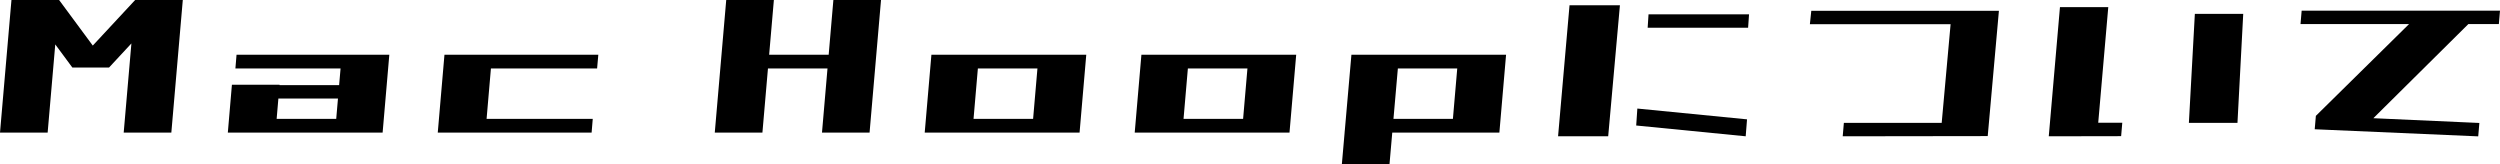
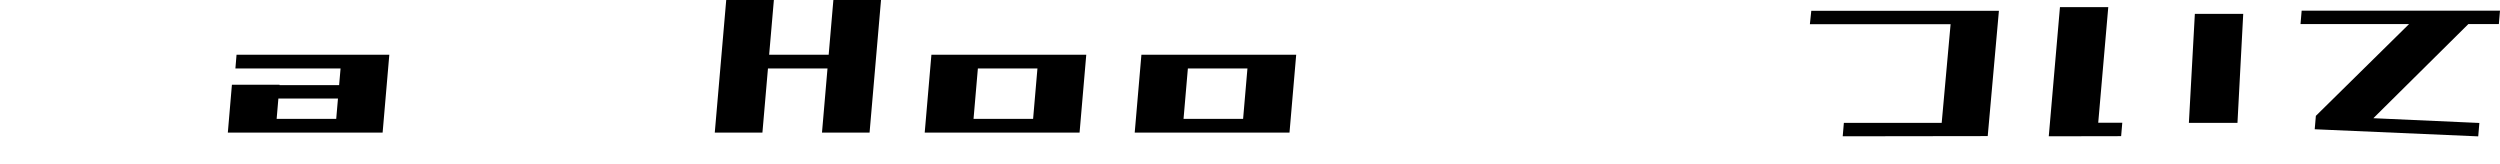
<svg xmlns="http://www.w3.org/2000/svg" viewBox="0 0 373.09 24.54">
  <g id="レイヤー_2" data-name="レイヤー 2">
    <g id="レイヤー_1-2" data-name="レイヤー 1">
-       <path d="M0,19.79,1.71,0H8.82L7.11,19.79Zm10.8-9.71L3.35,0H8.82l7.45,10.08Zm0,0L20.17,0h5.46L16.27,10.08Zm7.66,9.71L20.17,0h7.11L25.57,19.79Z" />
      <path d="M34,19.79l.61-7.14h7.11l-.61,7.14Zm0,0,.2-2.05H56.82l-.17,2.05Zm.61-5.09.18-2H57.4l-.17,2Zm.52-4.48.17-2.05H57.91l-.17,2.05ZM50,19.79,51,8.17h7.1l-1,11.62Z" />
-       <path d="M65.33,19.79l1-11.62h7.11l-1,11.62Zm0,0,.2-2.05H88.46l-.17,2.05Zm1.12-9.57.17-2.05H89.29l-.18,2.05Z" />
      <path d="M106.67,19.79,108.38,0h7.11l-1.71,19.79Zm1.4-9.57.17-2.05h22l-.17,2.05Zm14.6,9.57L124.37,0h7.11l-1.71,19.79Z" />
      <path d="M138,19.79l1-11.62h7.11l-1,11.62Zm0,0,.2-2.05h22.66l-.17,2.05Zm1.12-9.57.17-2.05H162l-.18,2.05ZM154,19.79l1-11.62h7.11l-1,11.62Z" />
      <path d="M169.34,19.79l1-11.62h7.11l-1,11.62Zm0,0,.21-2.05h22.66L192,19.79Zm1.13-9.57.17-2.05H193.3l-.17,2.05Zm14.87,9.57,1-11.62h7.1l-1,11.62Z" />
-       <path d="M200.25,24.54l1.43-16.37h7.11l-1.43,16.37Zm.41-4.75.2-2.05h22.66l-.17,2.05Zm1.12-9.57L202,8.17h22.66l-.17,2.05Zm14.87,9.57,1-11.62h7.11l-1,11.62Z" />
-       <path d="M232.52,20.34,234.23.79h7.52L240,20.34Zm11.66-1.61.17-2.53,16.37,1.61-.2,2.53Zm1.71-14.59.13-2h15l-.14,2Z" />
      <path d="M275,20.34l.17-2h14.6l1.33-14.73h-21l.21-2h28l-1.67,18.7Z" />
      <path d="M305.75,20.34l1.67-19.28h7.21l-1.5,17.26h3.59l-.17,2Zm20.91-2,.89-16.27h7.22l-.86,16.27Z" />
      <path d="M343.32,3.59l.17-2h29.6l-.17,2h-4.55L354.19,17.64l15.82.71-.17,2-24.4-1.06.17-2L359.52,3.59Z" />
    </g>
  </g>
</svg>